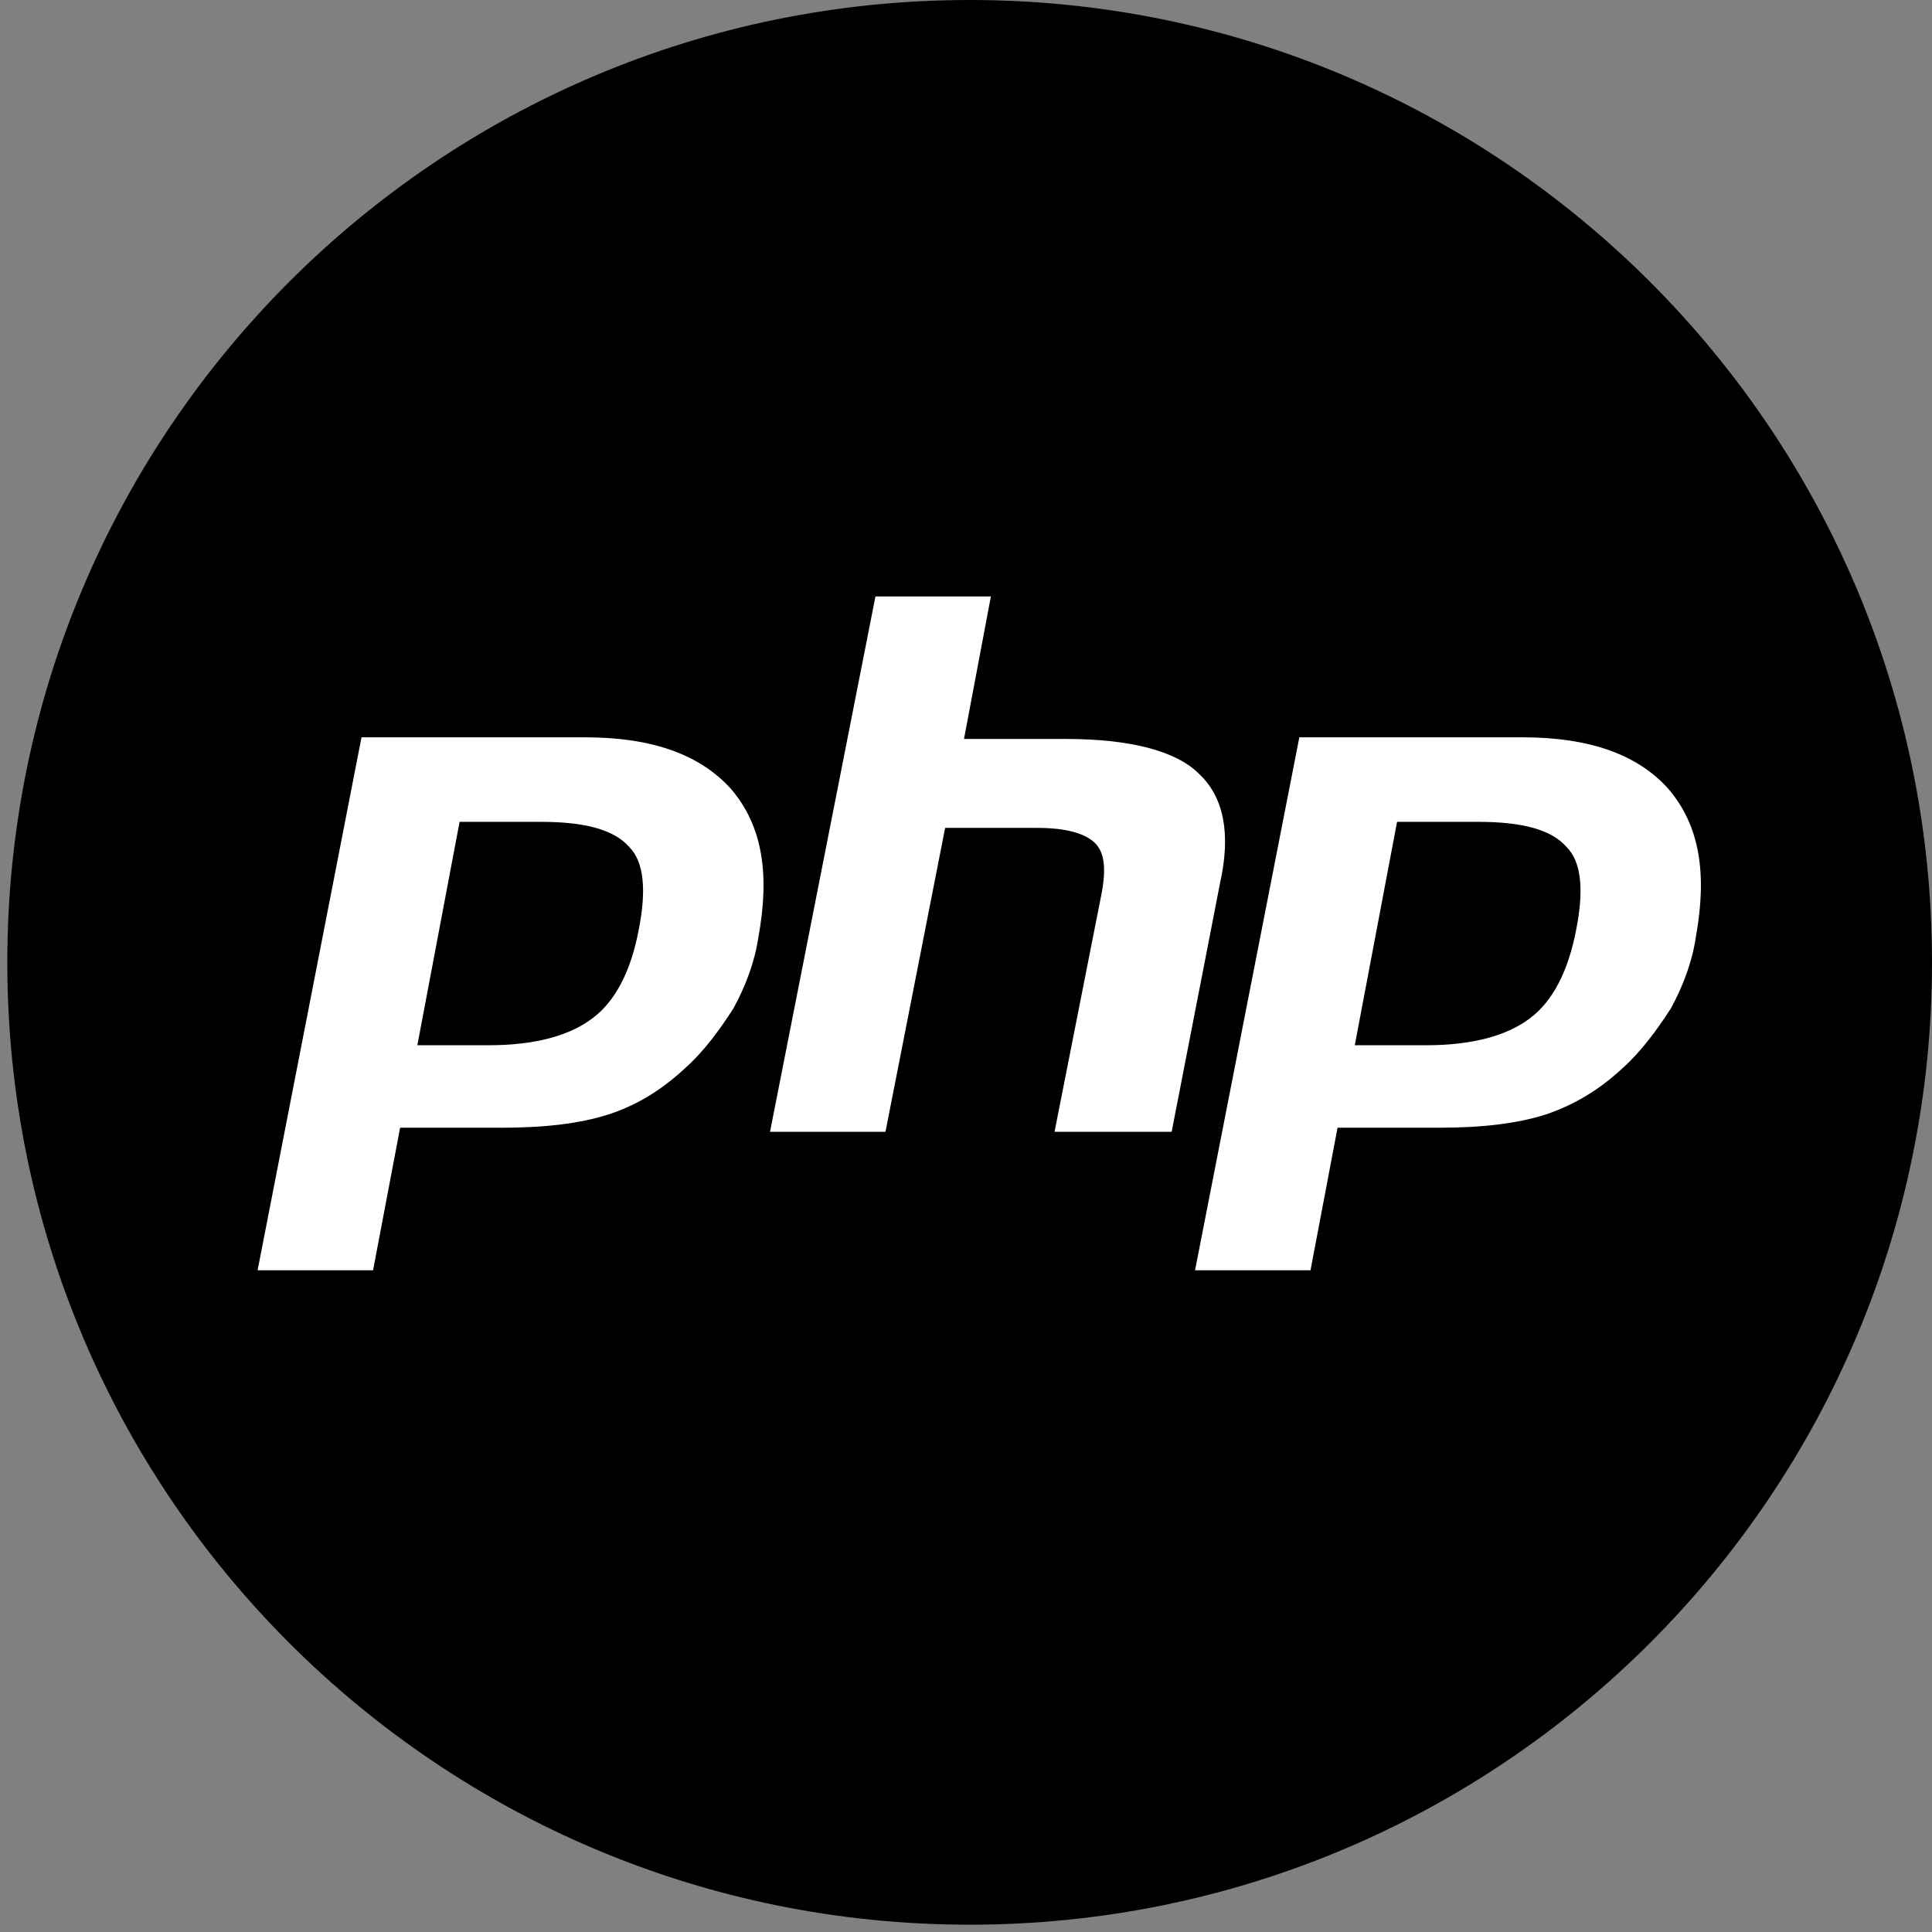
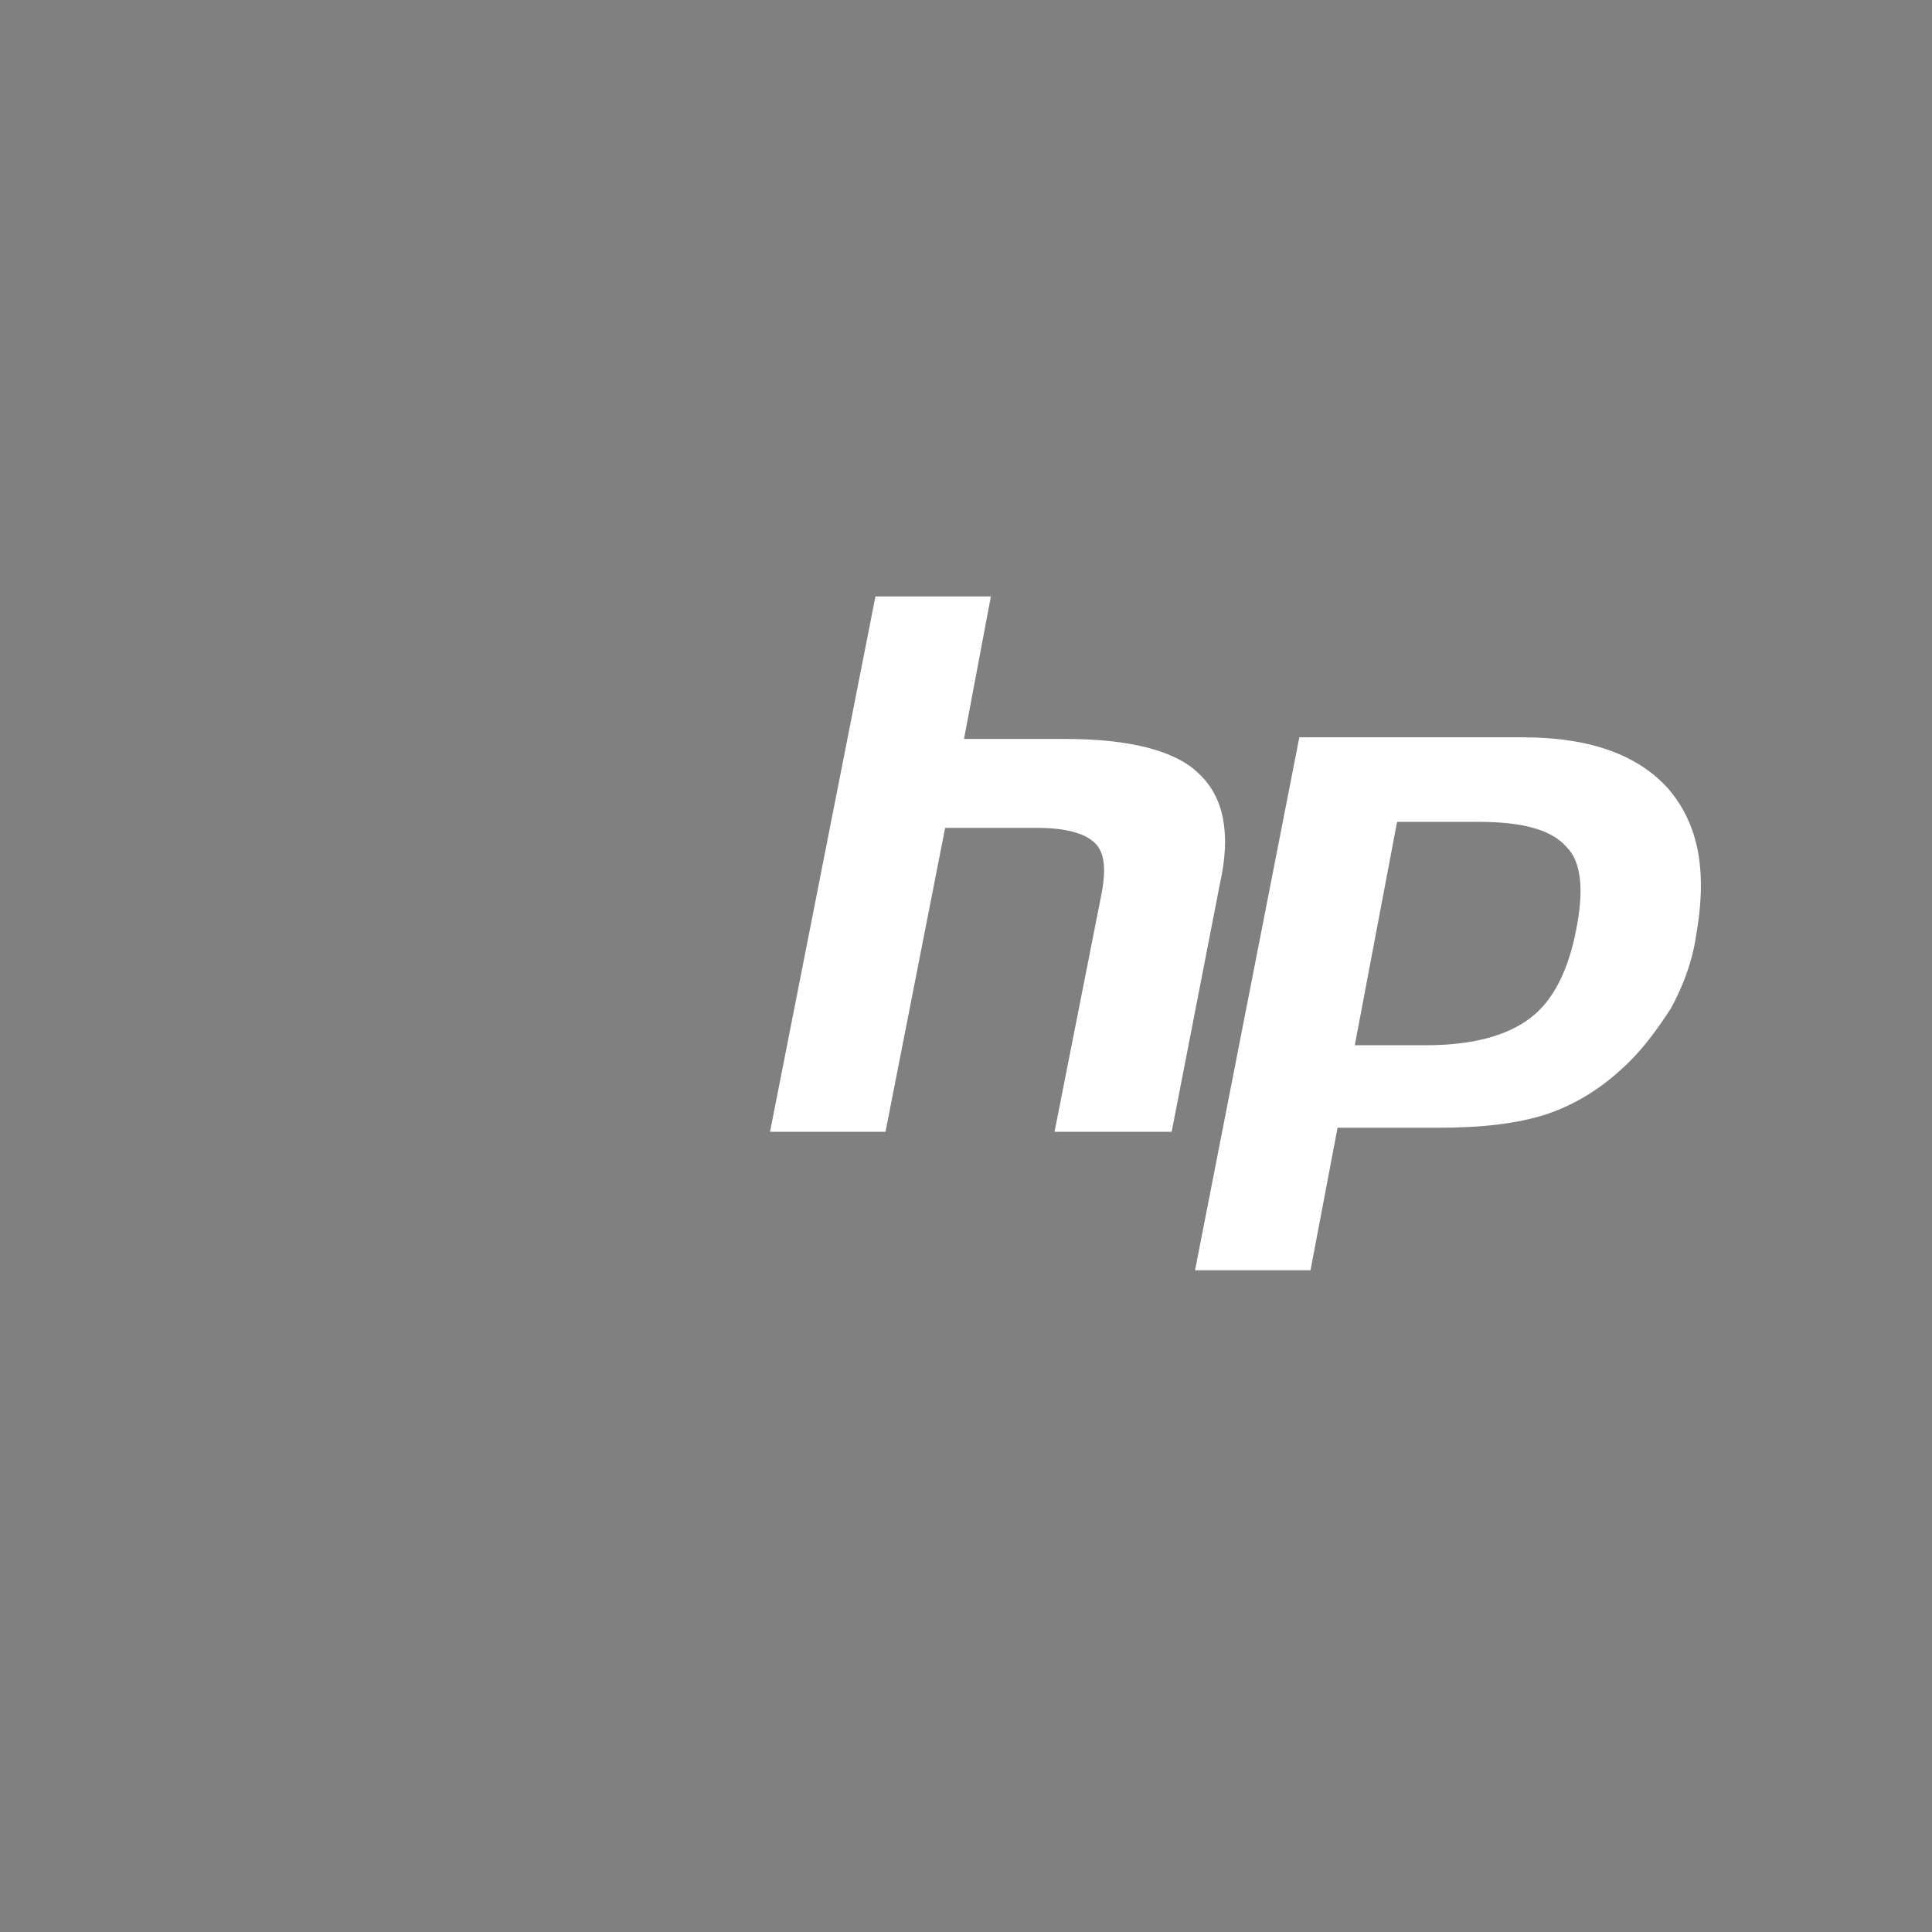
<svg xmlns="http://www.w3.org/2000/svg" width="60pt" height="60pt" viewBox="0 0 60 60" version="1.1">
  <rect x="0" y="0" width="60" height="60" fill="#808080" stroke="none" />
  <g id="surface1">
-     <path style=" stroke:none;fill-rule:nonzero;fill:rgb(0%,0%,0%);fill-opacity:1;" d="M 60 29.887 C 60 46.395 46.617 59.773 30.113 59.773 C 13.605 59.773 0.227 46.395 0.227 29.887 C 0.227 13.383 13.605 0 30.113 0 C 46.617 0 60 13.383 60 29.887 Z M 60 29.887 " />
-     <path style=" stroke:none;fill-rule:nonzero;fill:rgb(100%,100%,100%);fill-opacity:1;" d="M 16.789 25.523 C 18.164 25.523 19.062 25.762 19.539 26.301 C 20.012 26.773 20.074 27.676 19.836 28.875 C 19.602 30.125 19.125 31.086 18.398 31.625 C 17.688 32.164 16.613 32.461 15.176 32.461 L 12.961 32.461 L 14.273 25.523 Z M 8 39.449 L 11.586 39.449 L 12.426 35.023 L 15.539 35.023 C 16.914 35.023 17.988 34.898 18.887 34.613 C 19.789 34.324 20.562 33.836 21.273 33.176 C 21.875 32.637 22.352 31.977 22.773 31.324 C 23.137 30.664 23.438 29.887 23.551 29.113 C 23.914 27.137 23.676 25.648 22.711 24.512 C 21.75 23.438 20.262 22.898 18.176 22.898 L 11.227 22.898 Z M 8 39.449 " />
    <path style=" stroke:none;fill-rule:nonzero;fill:rgb(100%,100%,100%);fill-opacity:1;" d="M 27.188 18.523 L 30.773 18.523 L 29.938 22.949 L 33.102 22.949 C 35.074 22.949 36.512 23.312 37.227 24.023 C 38 24.738 38.238 25.875 37.887 27.438 L 36.387 35.148 L 32.75 35.148 L 34.188 27.863 C 34.363 27.023 34.312 26.488 34.012 26.188 C 33.711 25.887 33.113 25.711 32.227 25.711 L 29.352 25.711 L 27.5 35.148 L 23.914 35.148 Z M 27.188 18.523 " />
    <path style=" stroke:none;fill-rule:nonzero;fill:rgb(100%,100%,100%);fill-opacity:1;" d="M 45.898 25.523 C 47.273 25.523 48.176 25.762 48.648 26.301 C 49.125 26.773 49.188 27.676 48.949 28.875 C 48.711 30.125 48.238 31.086 47.512 31.625 C 46.801 32.164 45.727 32.461 44.289 32.461 L 42.074 32.461 L 43.387 25.523 Z M 37.113 39.449 L 40.699 39.449 L 41.539 35.023 L 44.648 35.023 C 46.023 35.023 47.102 34.898 48 34.613 C 48.898 34.312 49.676 33.836 50.387 33.176 C 50.988 32.637 51.461 31.977 51.887 31.324 C 52.25 30.664 52.551 29.887 52.664 29.113 C 53.023 27.137 52.789 25.648 51.824 24.512 C 50.875 23.438 49.375 22.898 47.289 22.898 L 40.352 22.898 Z M 37.113 39.449 " />
  </g>
</svg>